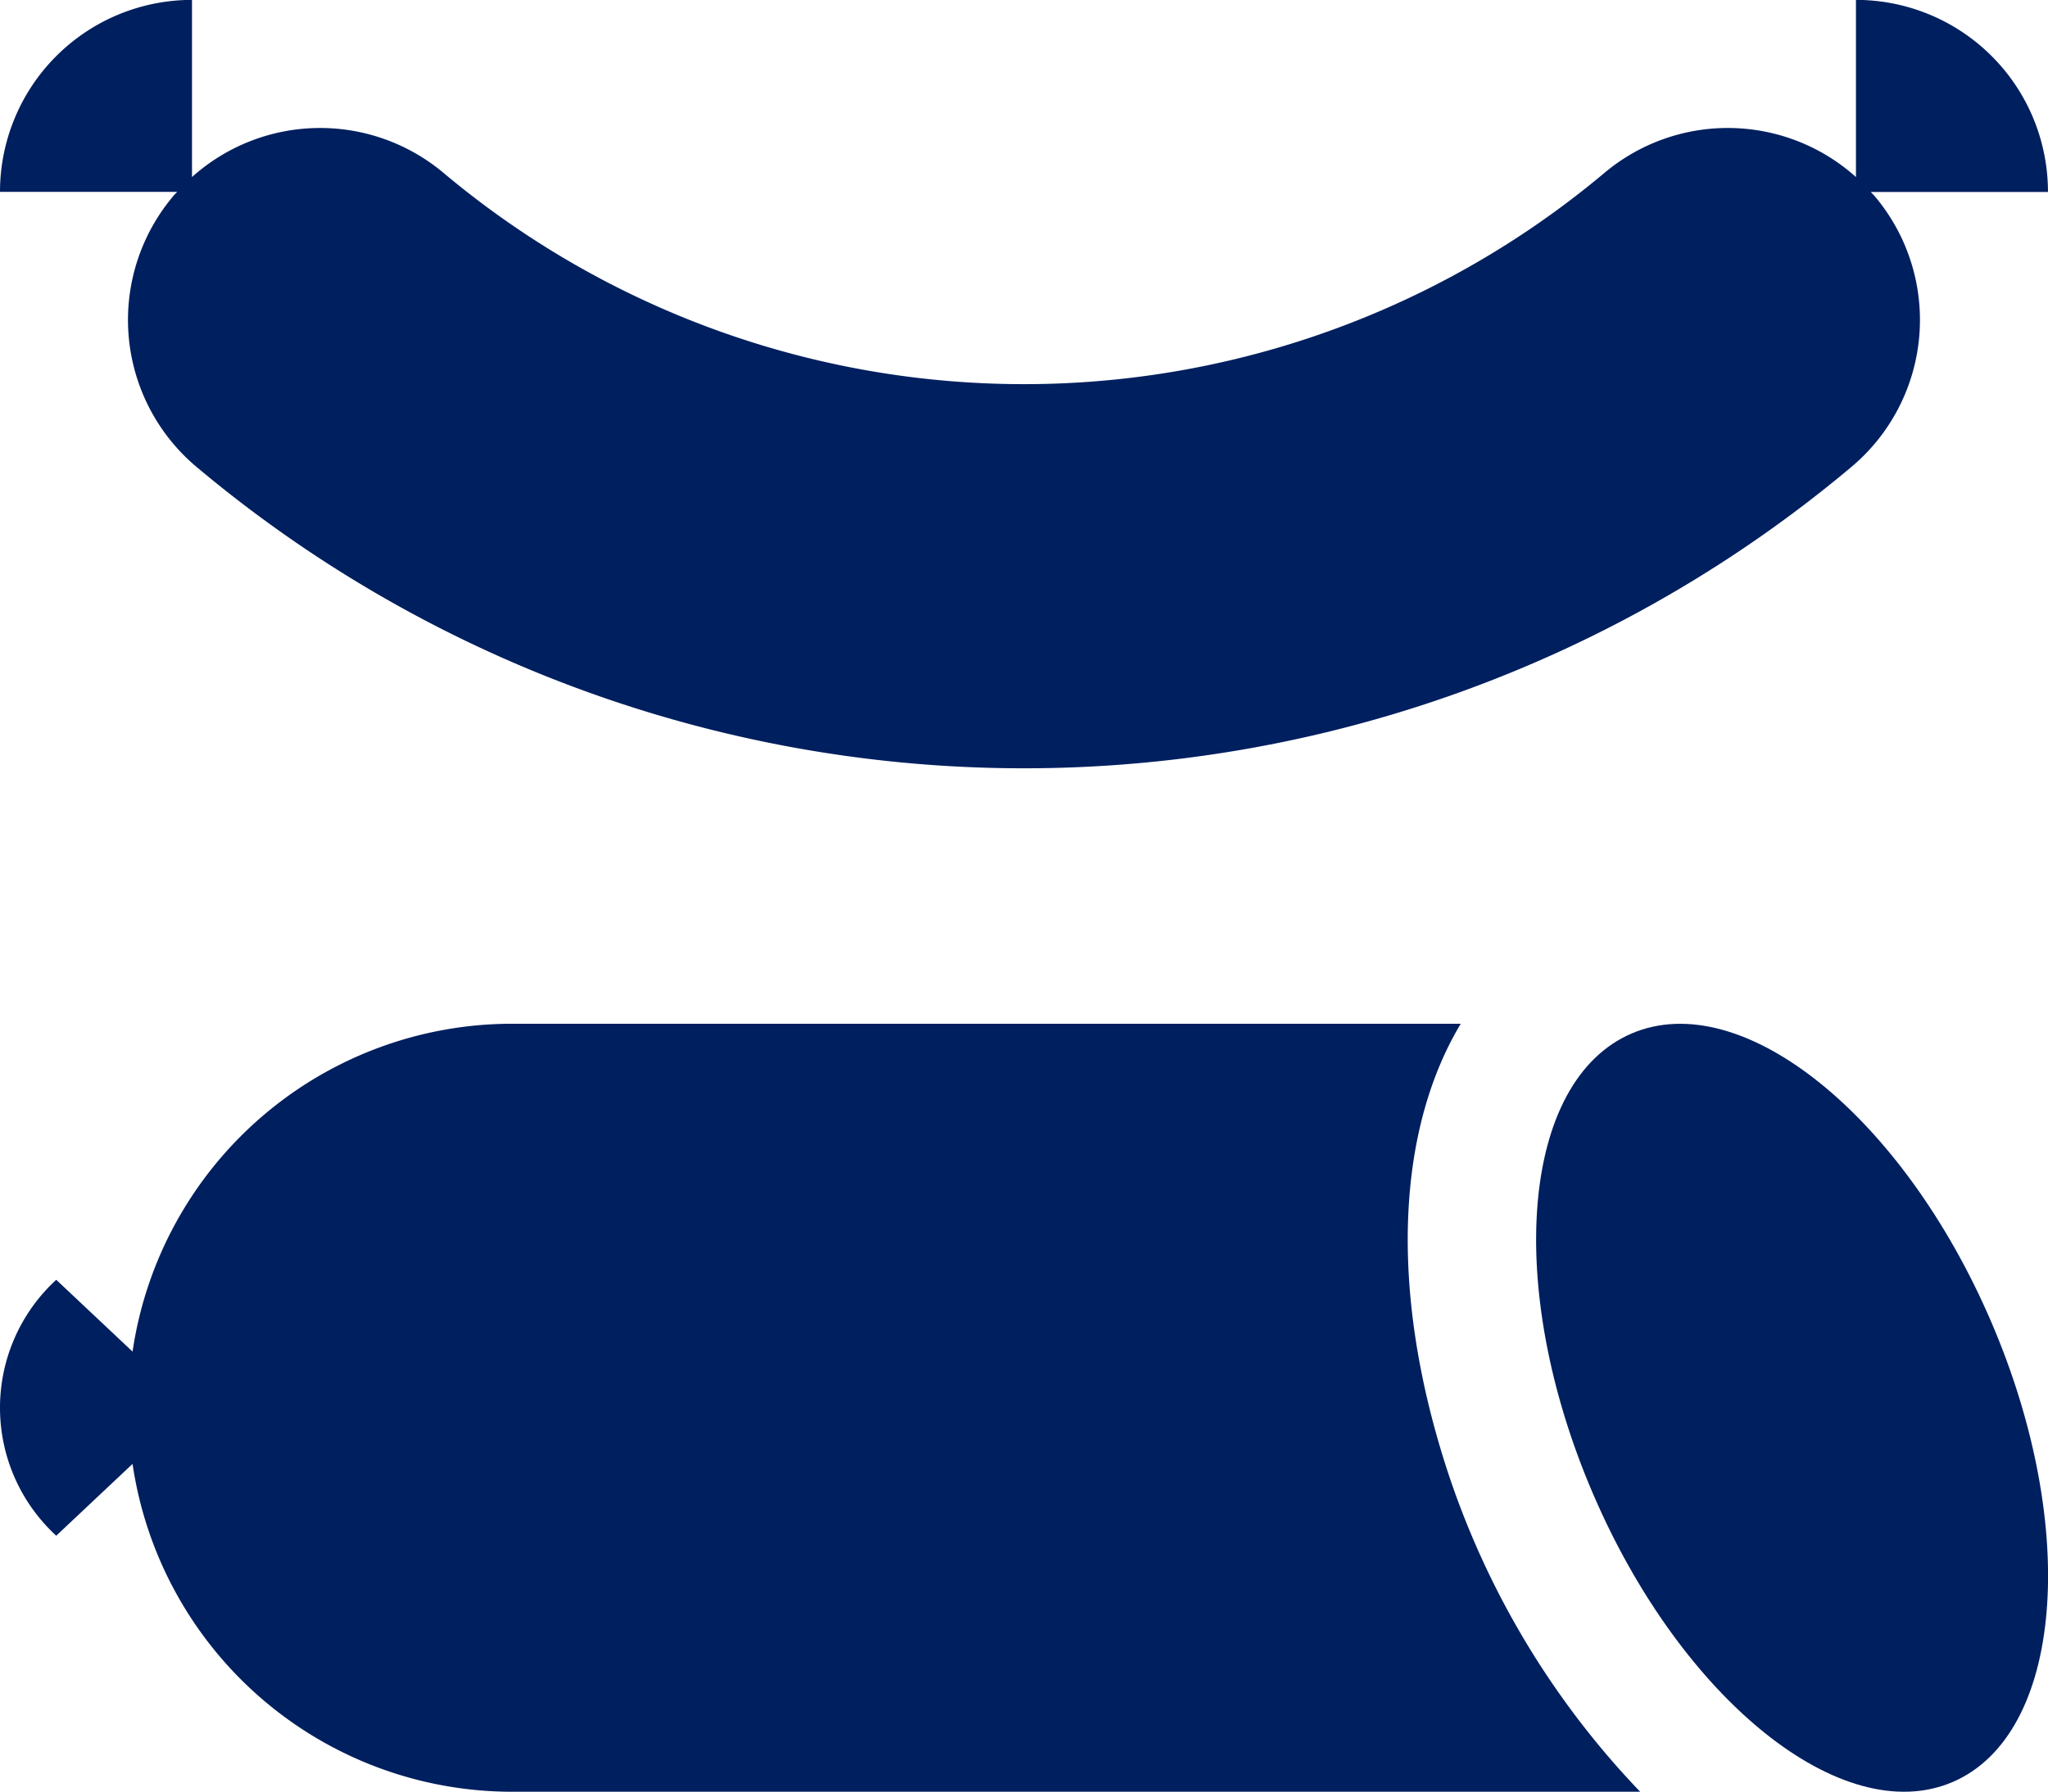
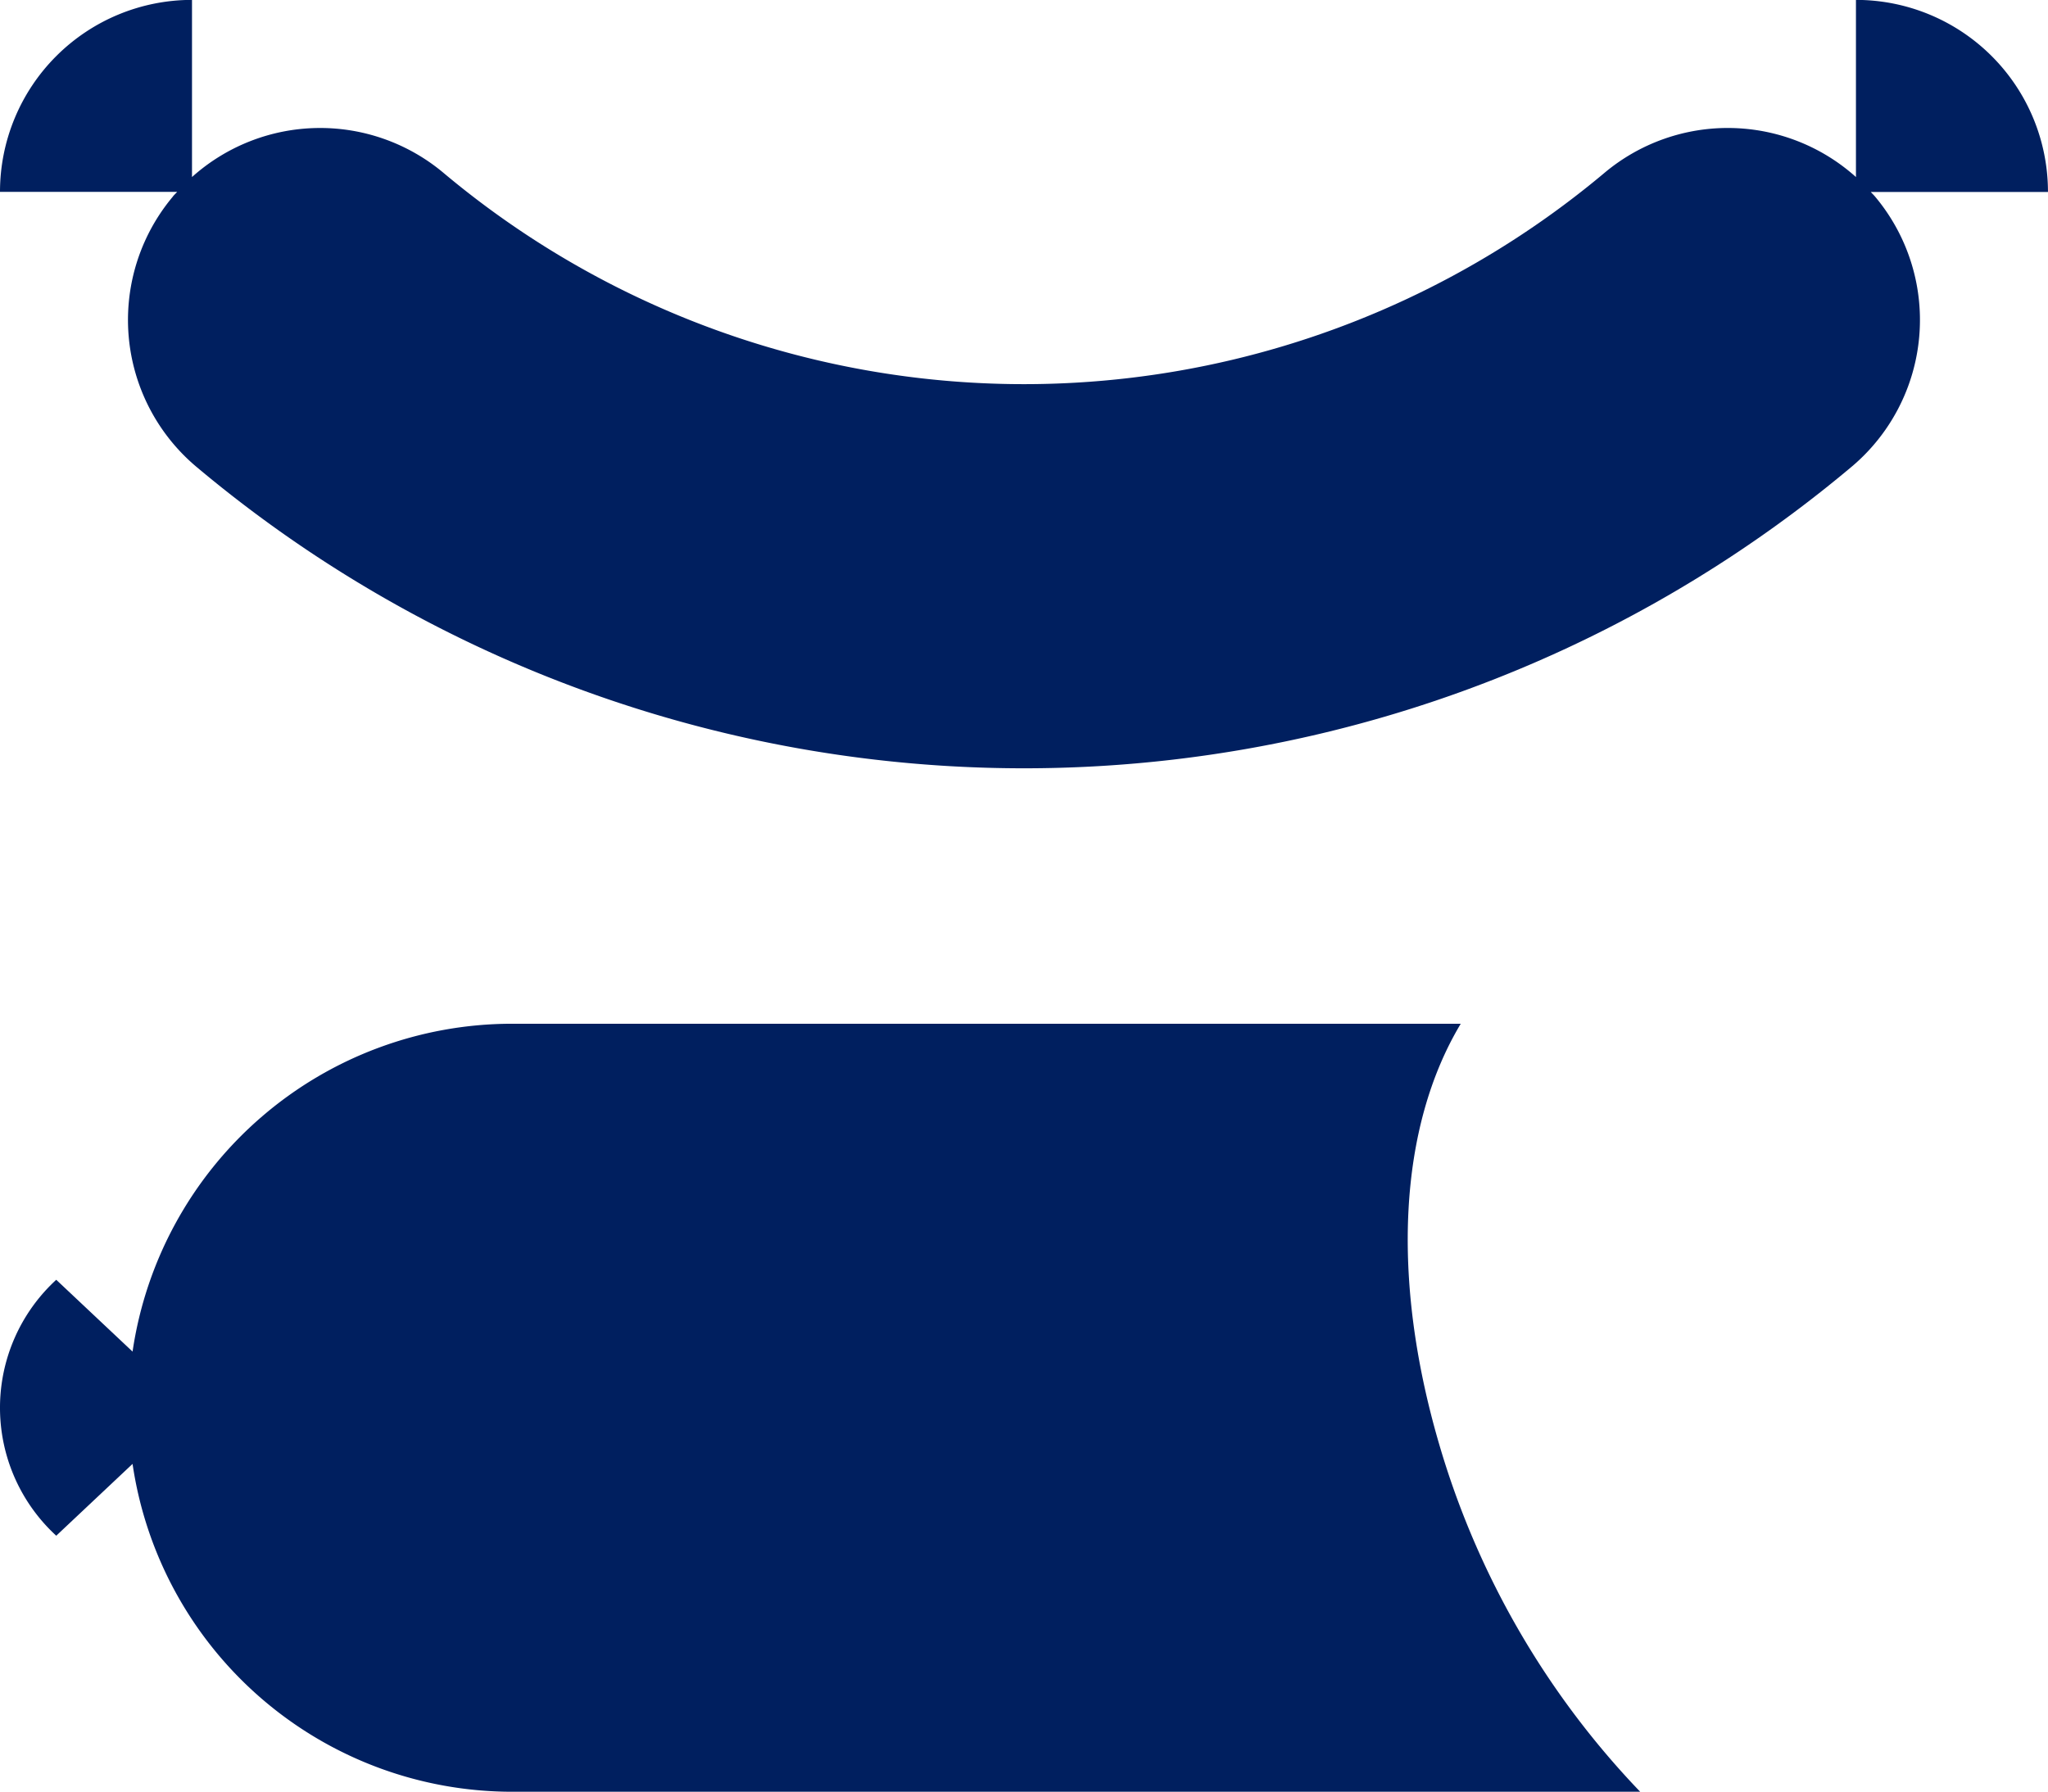
<svg xmlns="http://www.w3.org/2000/svg" width="99.774" height="87.309" viewBox="0 0 99.774 87.309">
  <g transform="translate(-120.006 -180.005)">
    <path d="M191.165,660H144.949a18.693,18.693,0,0,0-18.485,15.976l-3.718-3.5a8.466,8.466,0,0,0,0,12.472l3.718-3.5a18.694,18.694,0,0,0,18.485,15.976h54.963a41.118,41.118,0,0,1-9.8-16.96c-2.36-8.082-1.958-15.422,1.053-20.455Z" transform="translate(0 -430.109)" fill="#001f5f" />
-     <path d="M842.8,682.866c-4.322-10.077-3.475-20.1,1.891-22.4s13.21,4,17.531,14.074,3.474,20.1-1.891,22.4-13.212-4-17.531-14.074Z" transform="translate(-645.198 -430.099)" fill="#001f5f" />
    <path d="M128.427,189.587a9.352,9.352,0,0,0,1.161,13.176,62.668,62.668,0,0,0,80.609,0,9.352,9.352,0,0,0,1.161-13.176c-.067-.08-.142-.149-.211-.228h8.632A9.354,9.354,0,0,0,210.425,180v8.632a9.347,9.347,0,0,0-12.243-.211,43.987,43.987,0,0,1-56.578,0,9.348,9.348,0,0,0-12.243.211V180a9.354,9.354,0,0,0-9.354,9.354h8.632c-.07.077-.145.147-.212.228Z" transform="translate(-0.001)" fill="#001f5f" />
  </g>
</svg>